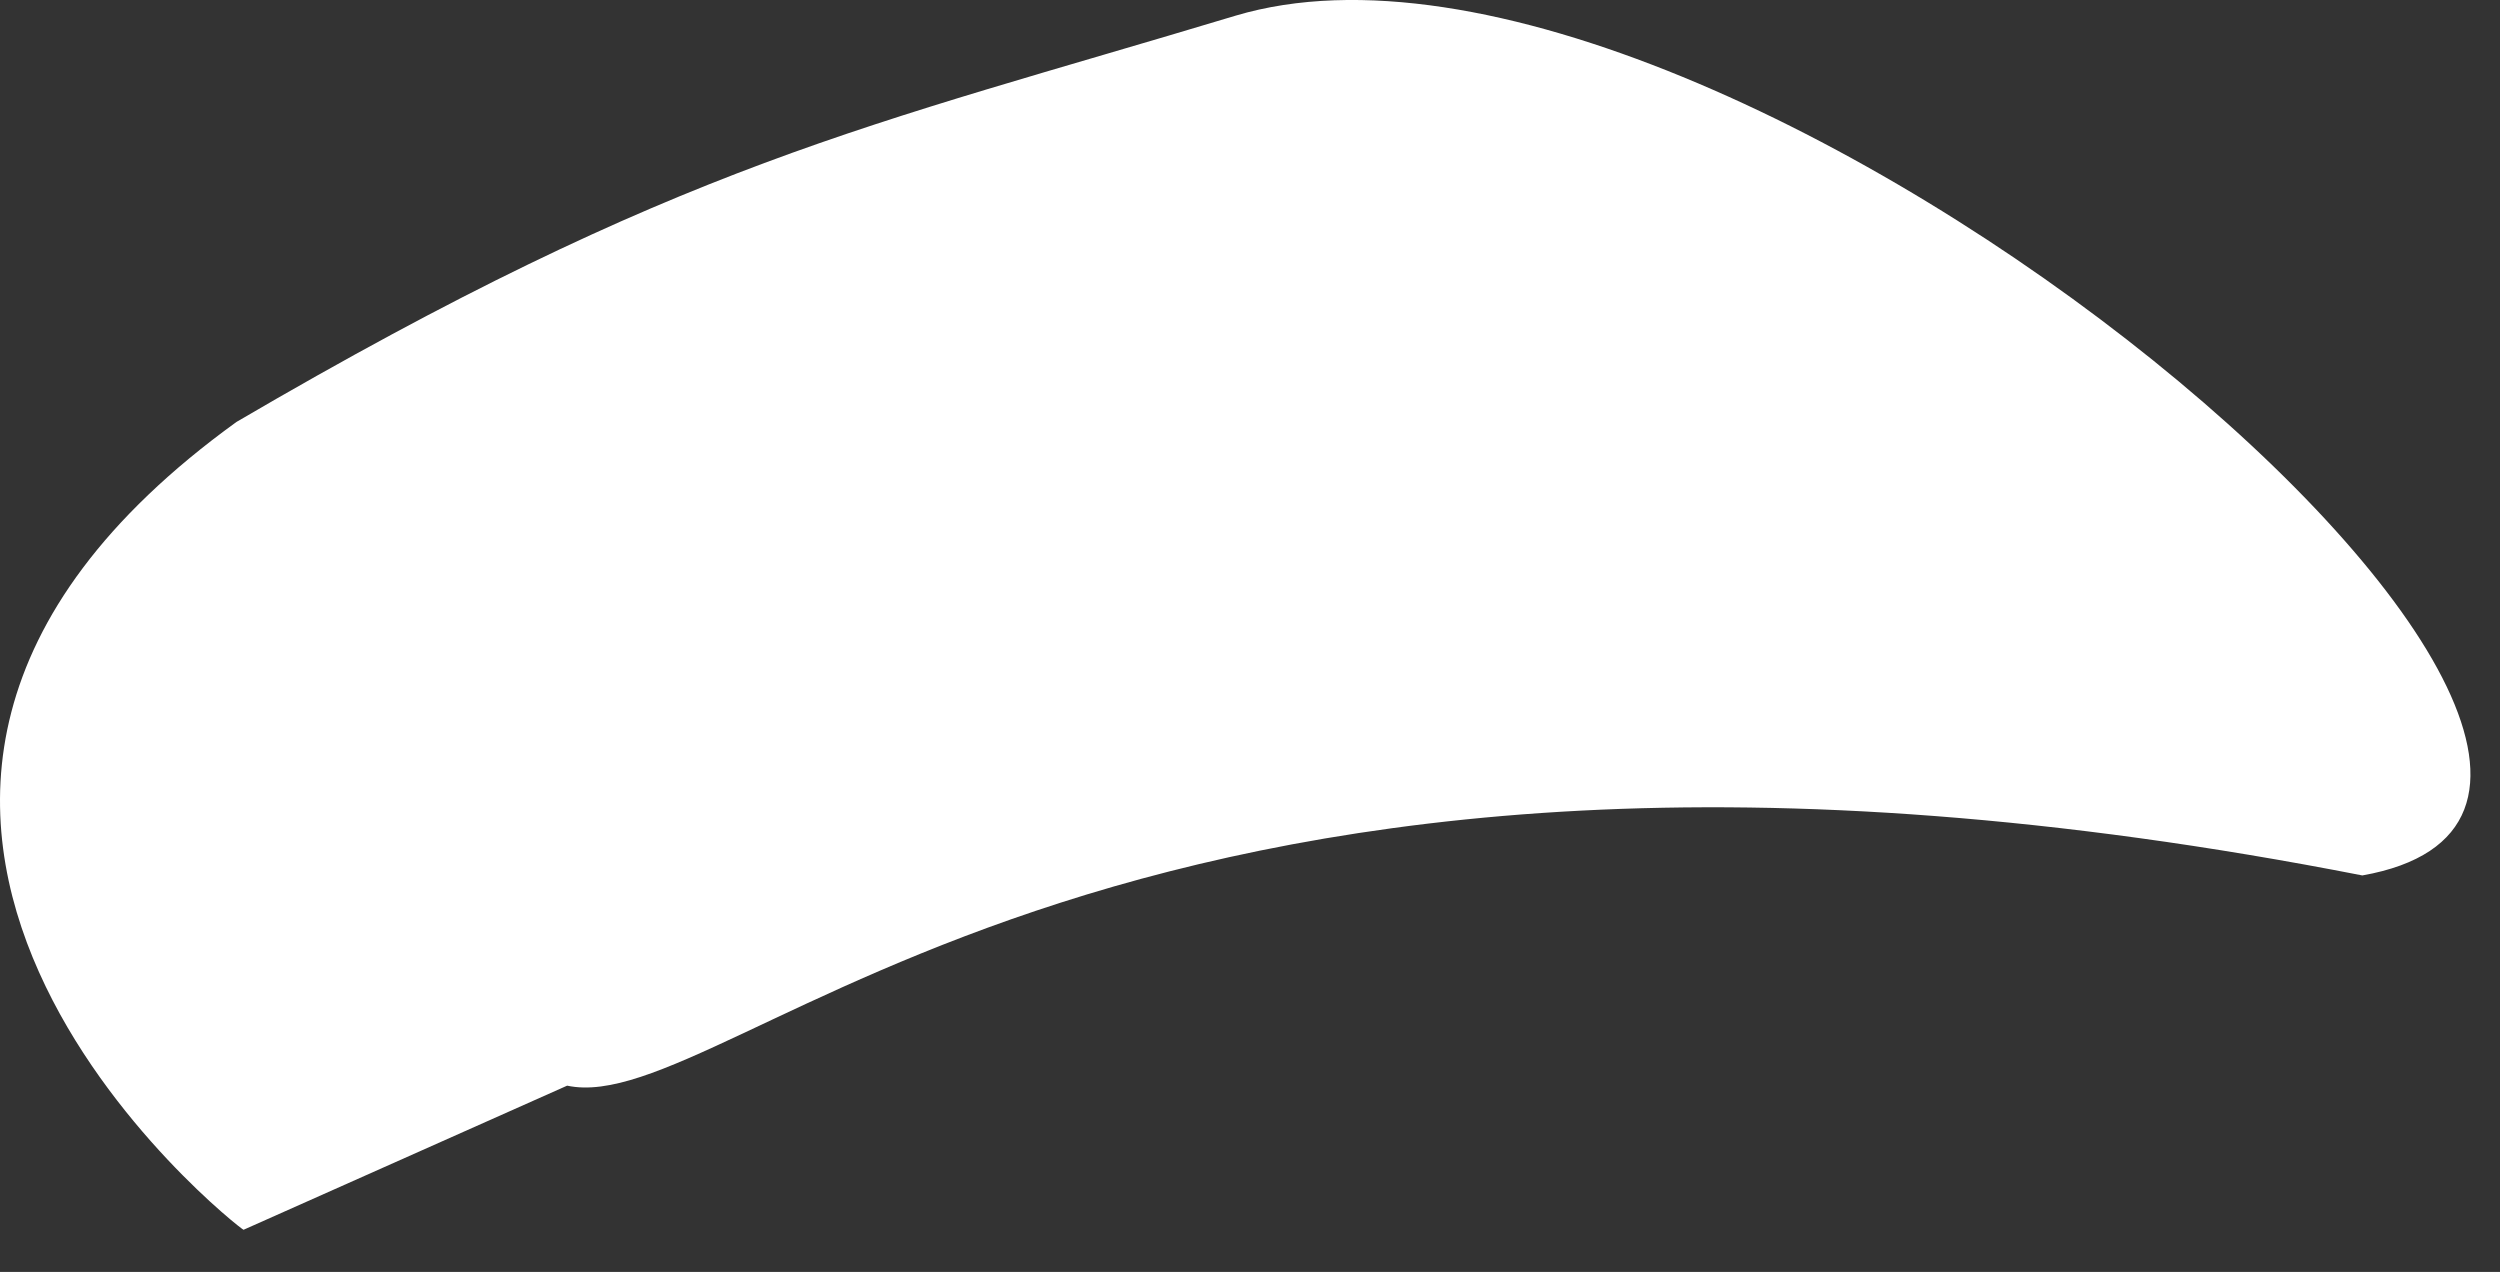
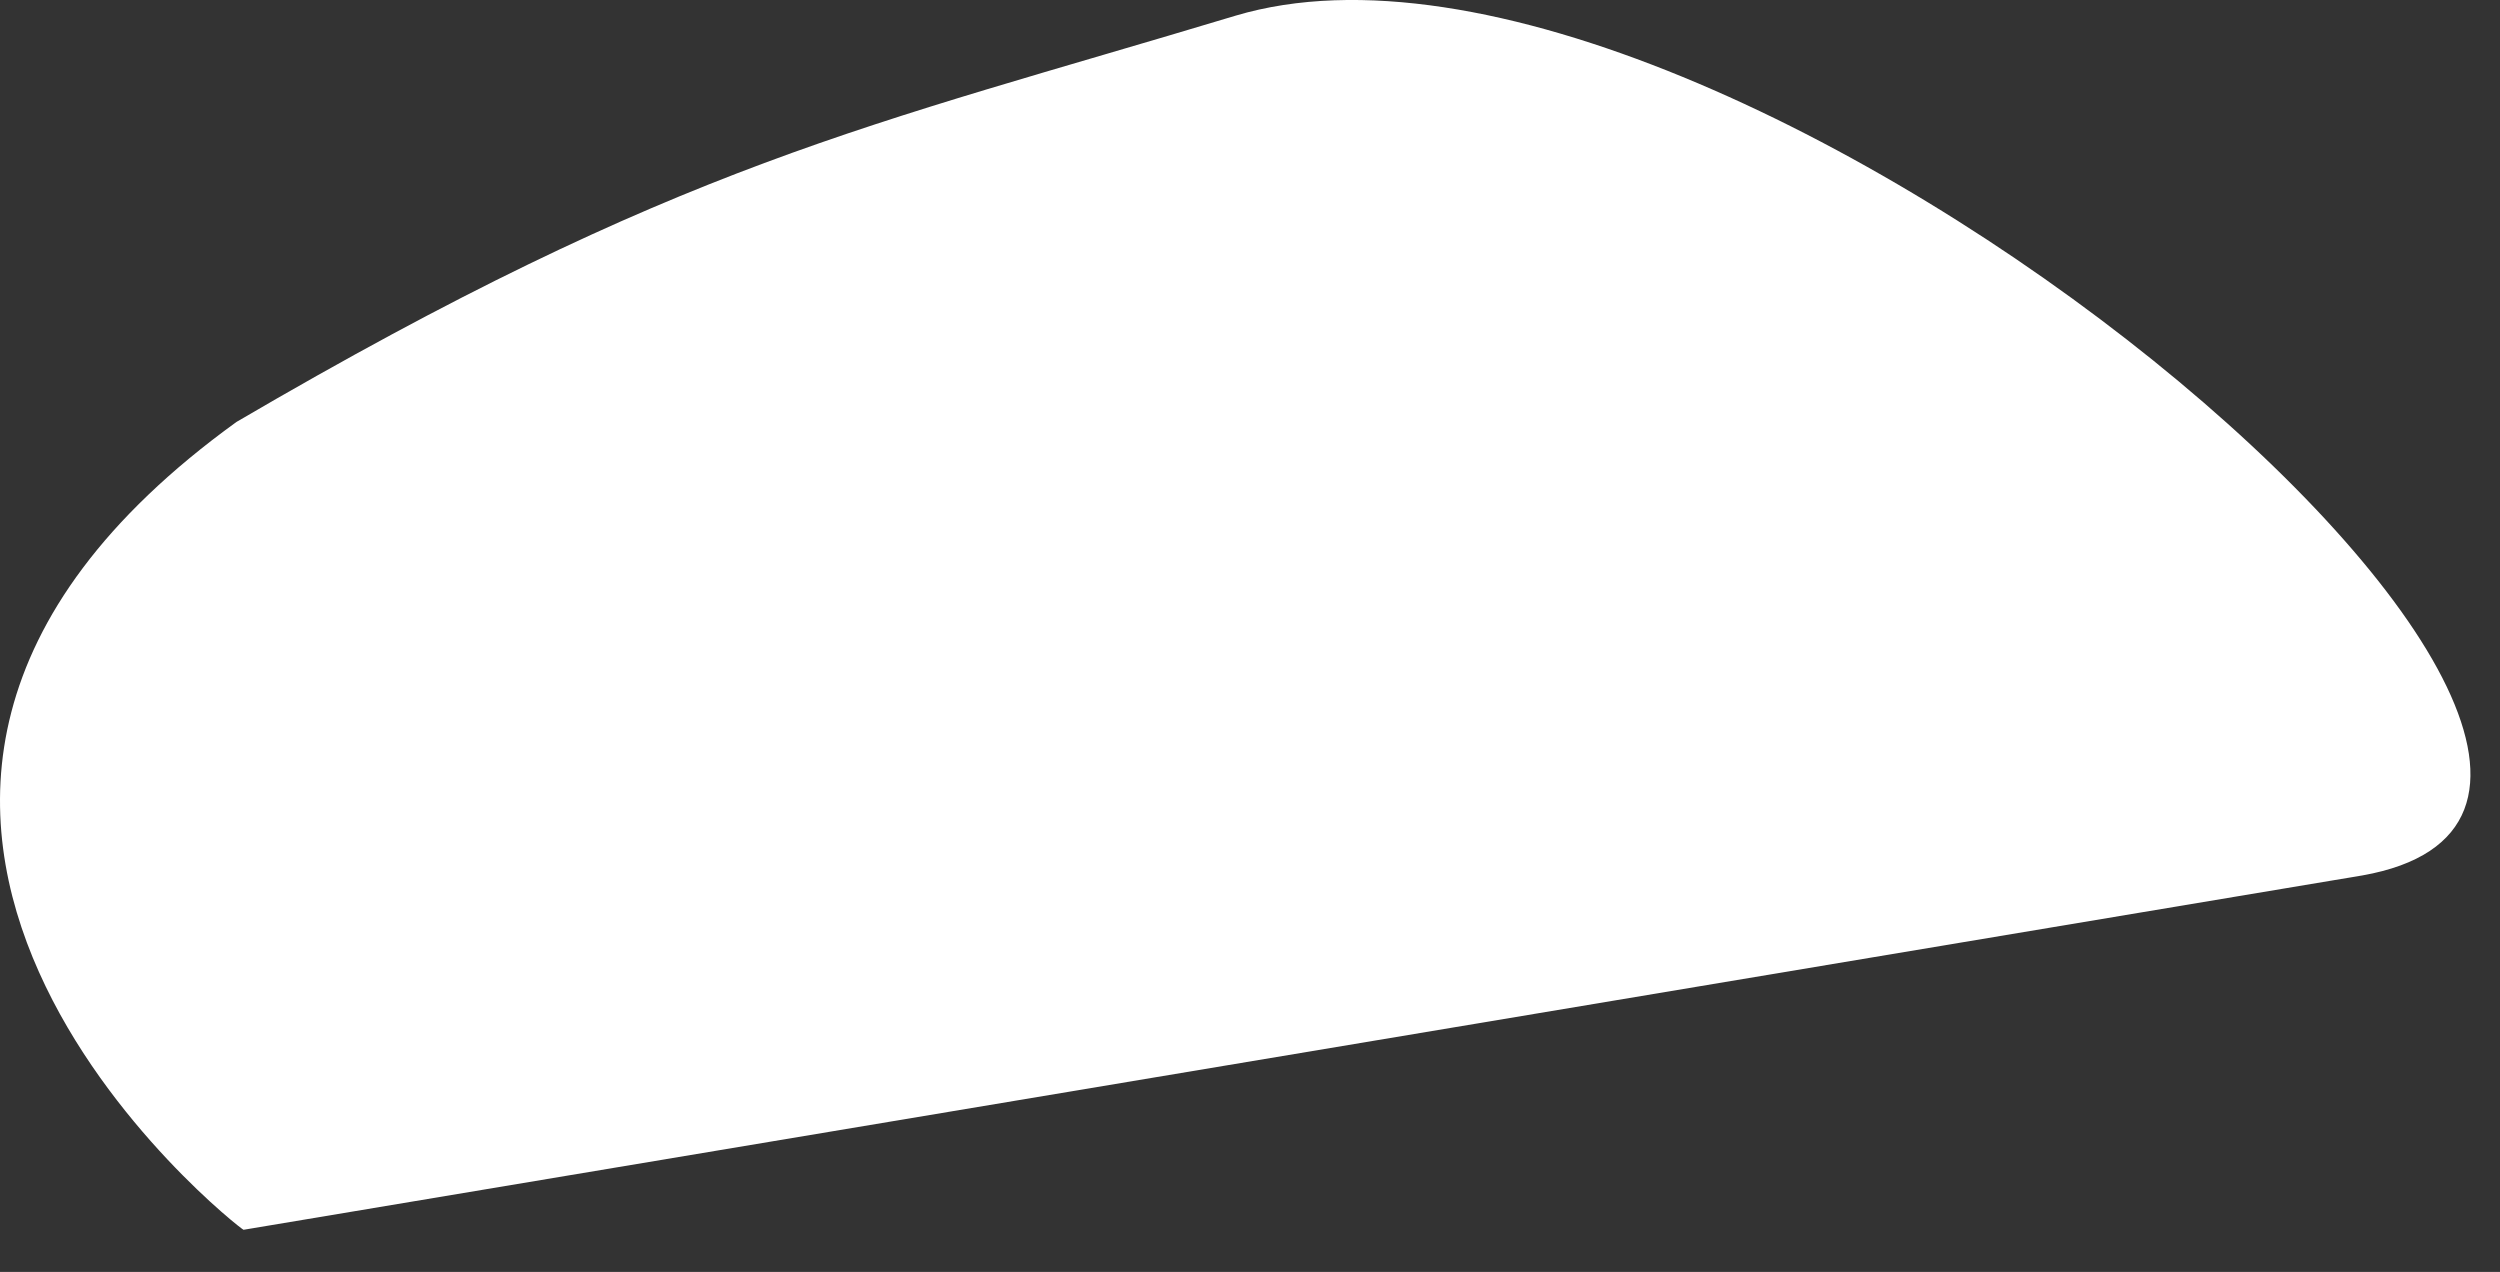
<svg xmlns="http://www.w3.org/2000/svg" fill="none" height="100%" overflow="visible" preserveAspectRatio="none" style="display: block;" viewBox="0 0 57 29" width="100%">
  <rect x="0" y="0" width="57" height="29" fill="#333333" stroke="none" />
-   <path d="M5.392 9.62C15.516 3.696 19.771 2.889 28.172 0.357C39.374 -2.982 64.201 18.129 53.861 19.96C25.533 14.413 16.701 25.561 12.931 24.753L5.553 28.039C5.553 28.093 -6.833 18.453 5.392 9.62Z" fill="white" id="Vector" />
+   <path d="M5.392 9.62C15.516 3.696 19.771 2.889 28.172 0.357C39.374 -2.982 64.201 18.129 53.861 19.96L5.553 28.039C5.553 28.093 -6.833 18.453 5.392 9.62Z" fill="white" id="Vector" />
</svg>